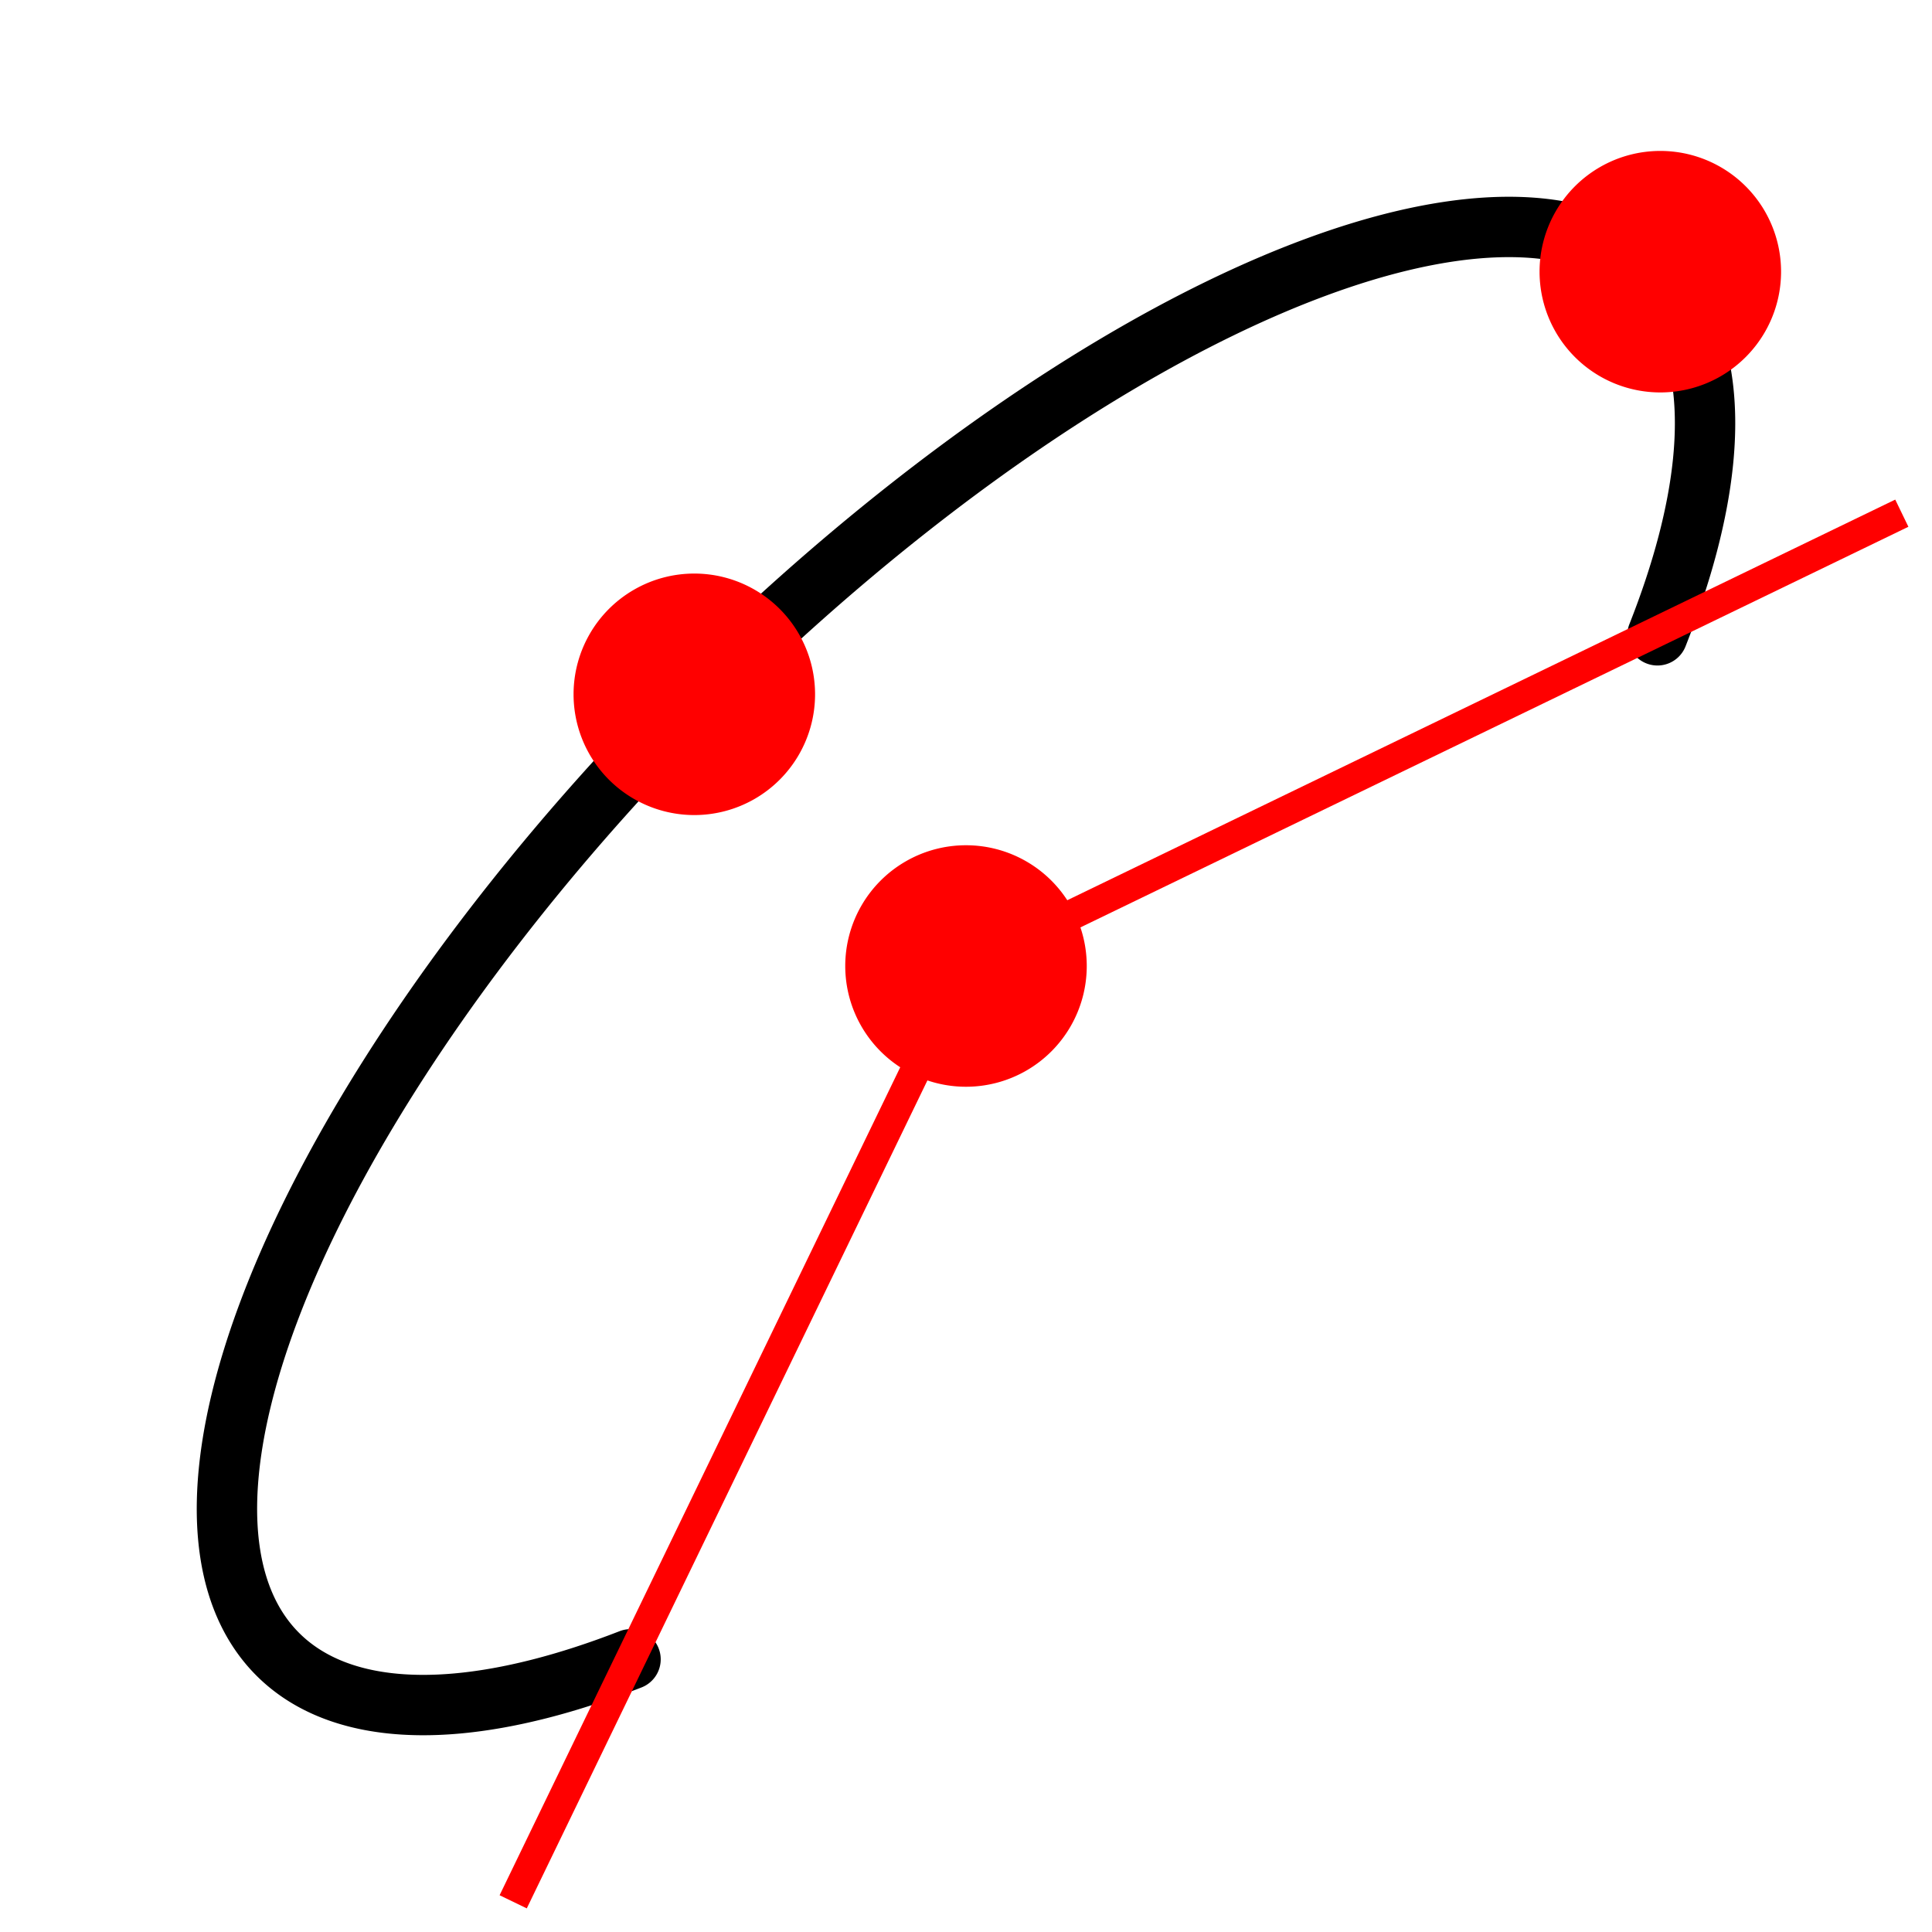
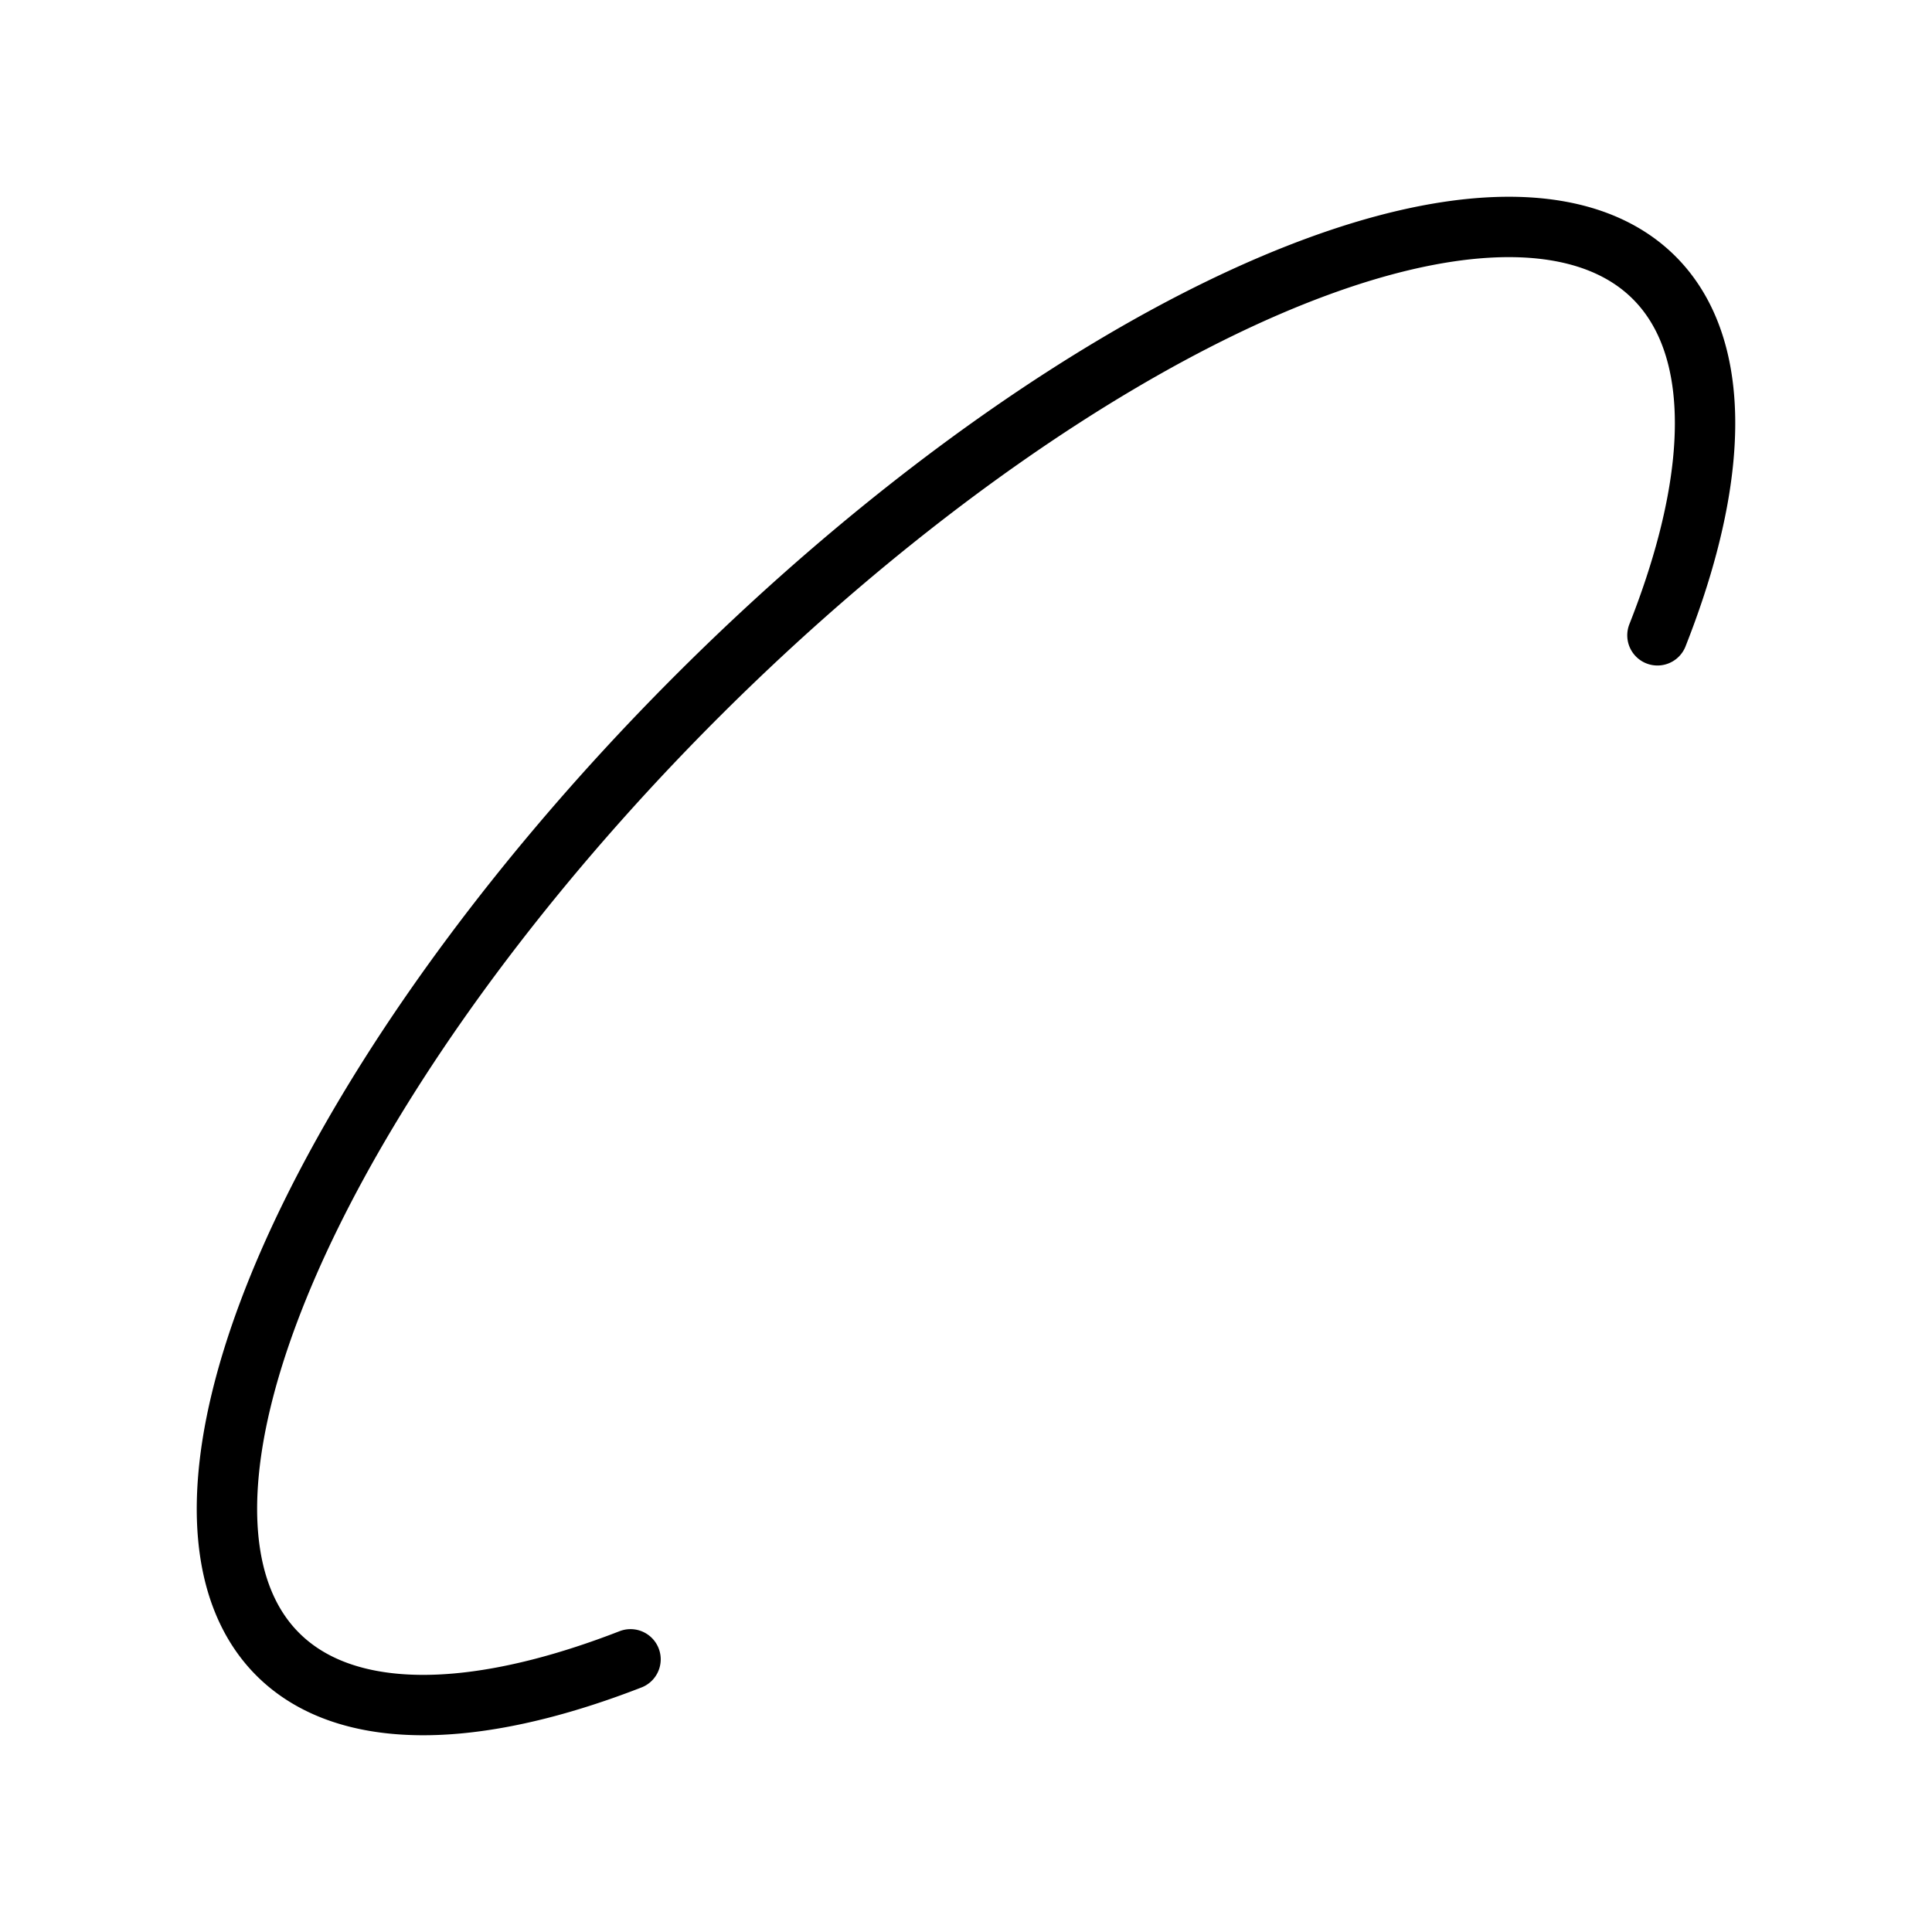
<svg xmlns="http://www.w3.org/2000/svg" xmlns:xlink="http://www.w3.org/1999/xlink" viewBox="0 0 512 512">
  <defs>
-     <path id="0" d="m16.5 4.5a1 1 0 1 1 -2 0 1 1 0 1 1 2 0" />
-   </defs>
+     </defs>
  <g transform="translate(0 464)">
    <path d="M167.095-24.262A100.933 257.94 45 1 1 439.24 -295.636" style="fill:none;stroke:#000;stroke-linecap:round;stroke-width:16" />
    <g style="fill:#f00">
      <use transform="matrix(-32 0 0-32 752-64)" xlink:href="#0" />
      <use transform="matrix(-32 0 0-32 936-248)" xlink:href="#0" />
      <use transform="matrix(-32 0 0-32 680-136)" xlink:href="#0" />
    </g>
    <g style="fill:none;stroke:#f00;stroke-width:8">
-       <path d="m256-208-120,248" />
-       <path d="m256-208l248-120" />
-     </g>
+       </g>
  </g>
</svg>